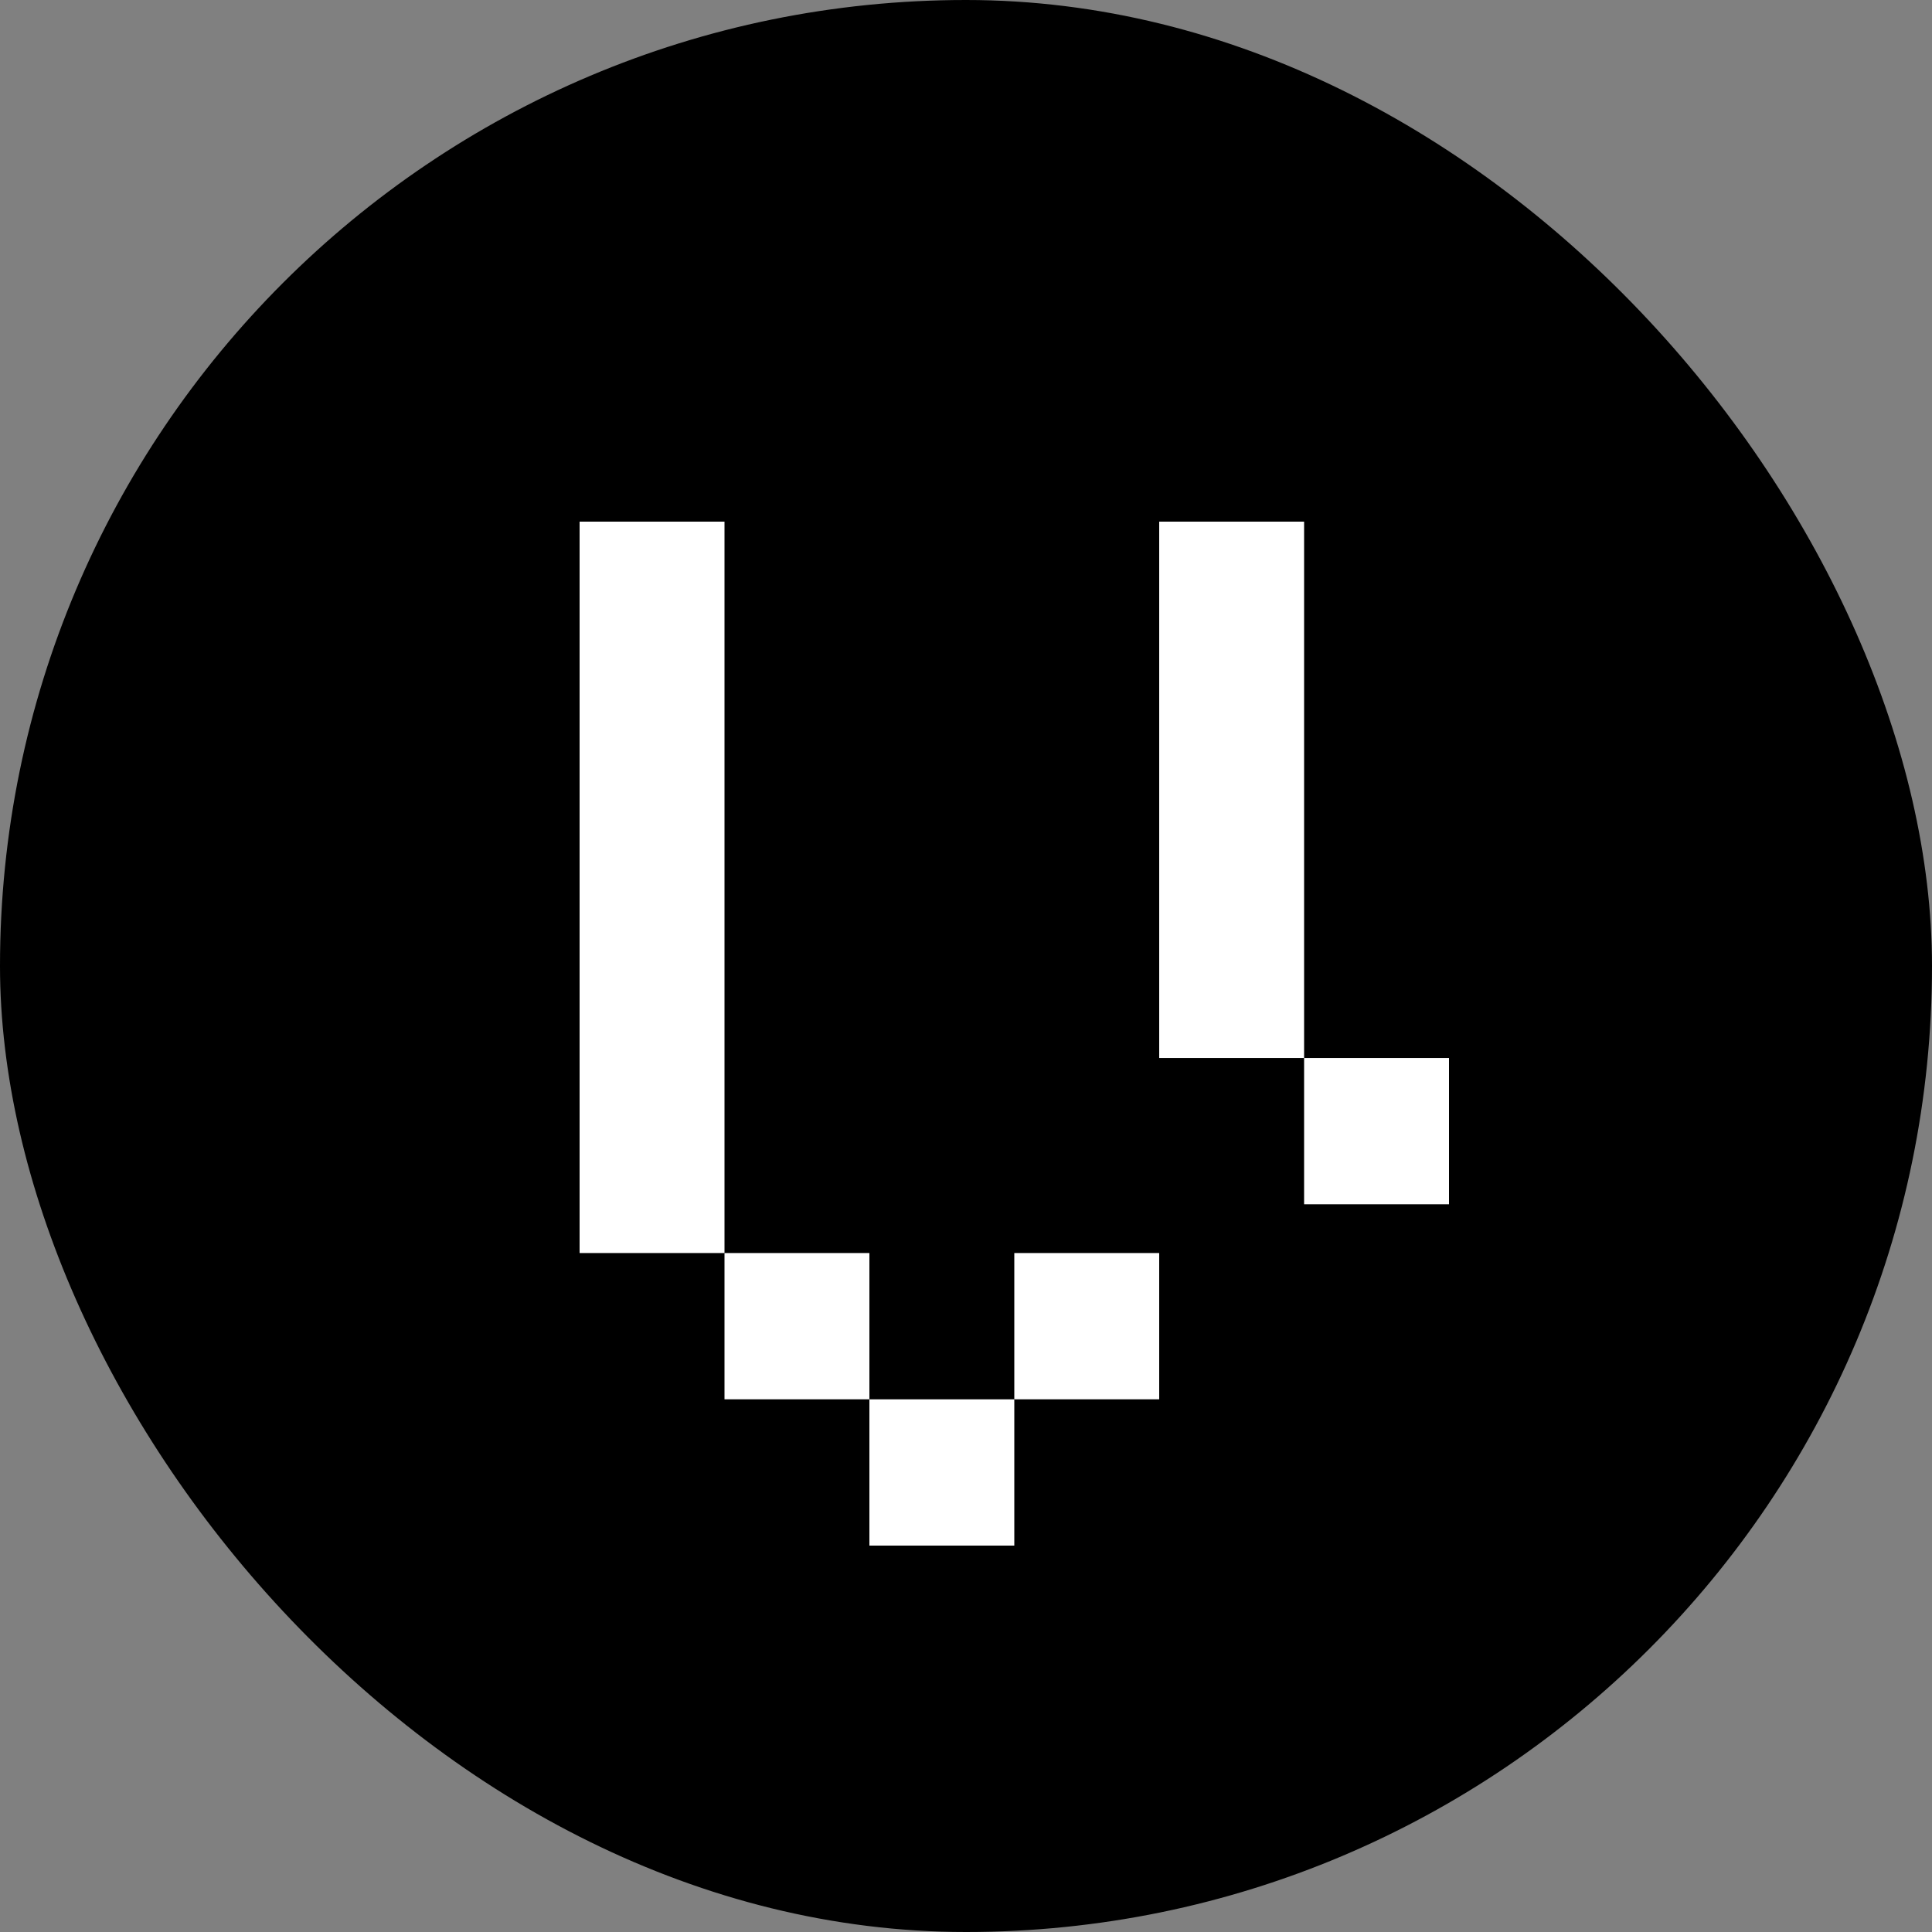
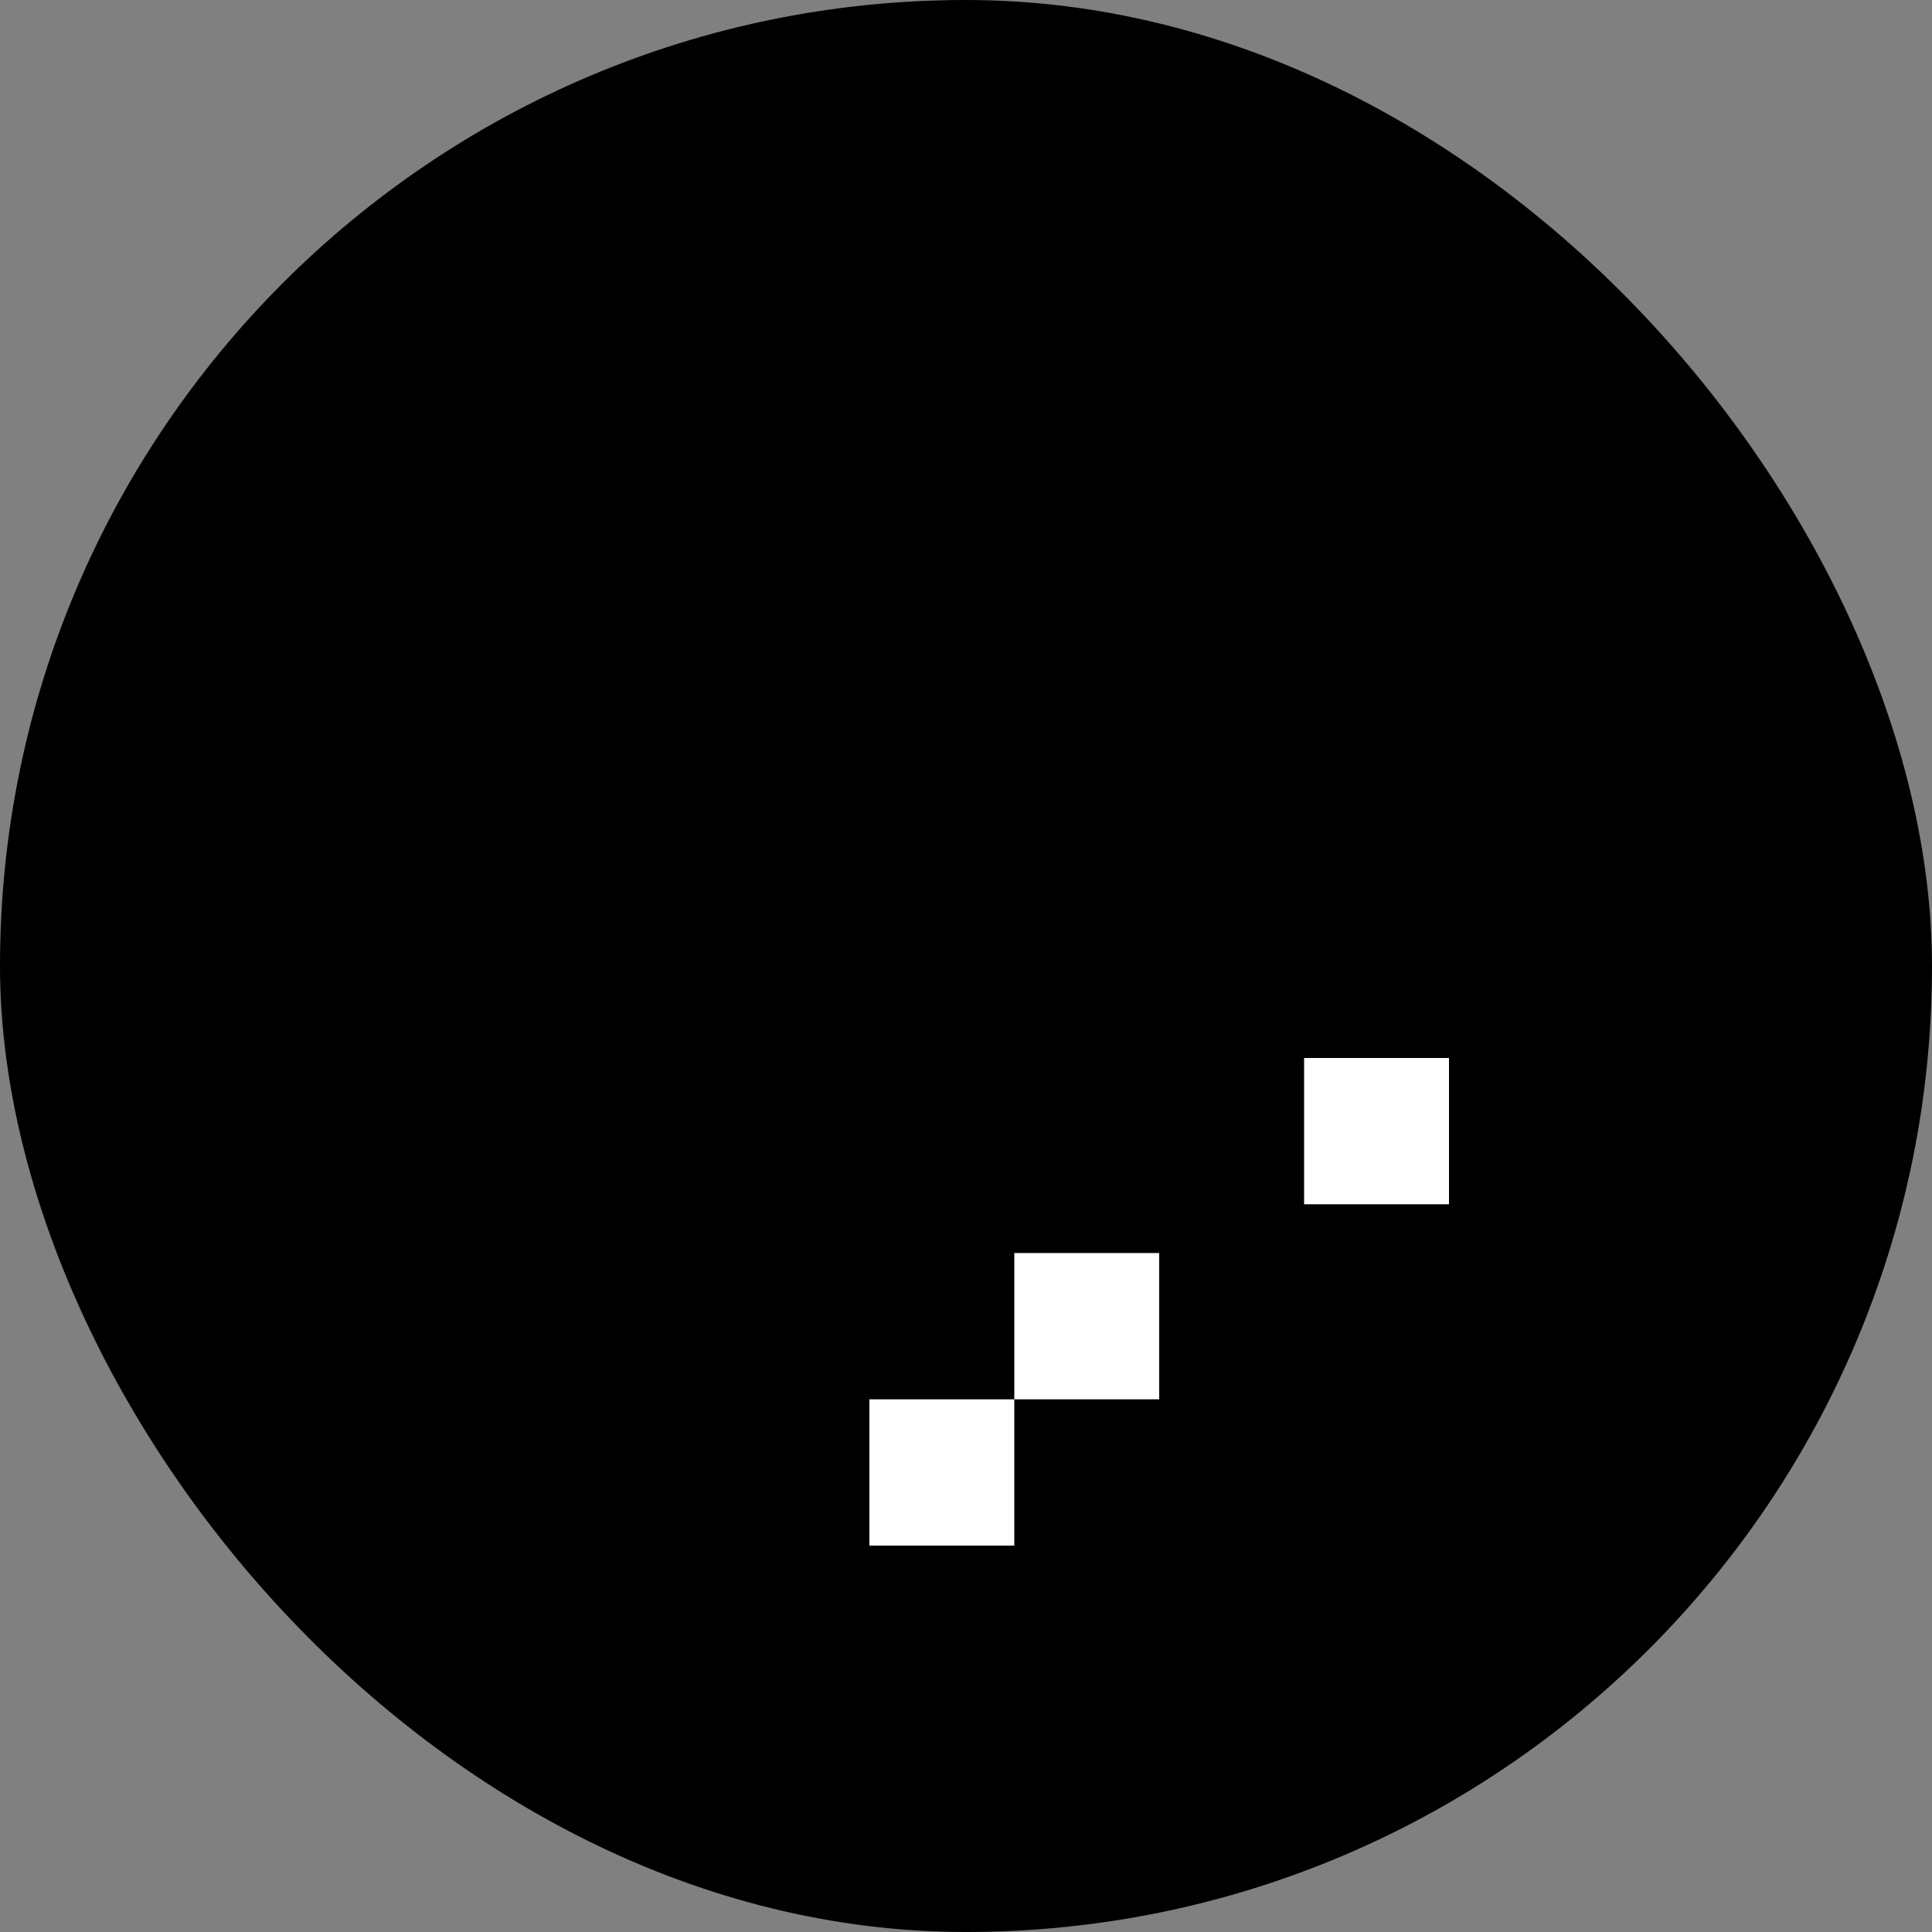
<svg xmlns="http://www.w3.org/2000/svg" width="100px" height="100px" viewBox="0 0 100 100" version="1.1">
  <rect x="0" y="0" width="100" height="100" fill="#808080" stroke="none" />
  <title>vega copy</title>
  <g id="mobile" stroke="none" stroke-width="1" fill="none" fill-rule="evenodd">
    <g id="vega-copy">
      <rect id="Rectangle" fill="#000000" fill-rule="nonzero" x="0" y="0" width="100" height="100" rx="50" />
      <g id="Group-6-Copy" transform="translate(30, 27)" fill="#FFFFFF">
-         <rect id="Rectangle" x="0" y="0" width="7.5" height="37.857" />
-         <rect id="Rectangle-Copy-3" x="30" y="0" width="7.5" height="27.762" />
        <rect id="Rectangle-Copy-3" x="37.5" y="27.762" width="7.5" height="7.571" />
        <rect id="Rectangle-Copy-4" x="22.5" y="37.857" width="7.5" height="7.571" />
-         <rect id="Rectangle-Copy-5" x="7.5" y="37.857" width="7.5" height="7.571" />
        <rect id="Rectangle-Copy-6" x="15" y="45.429" width="7.5" height="7.571" />
      </g>
    </g>
  </g>
</svg>